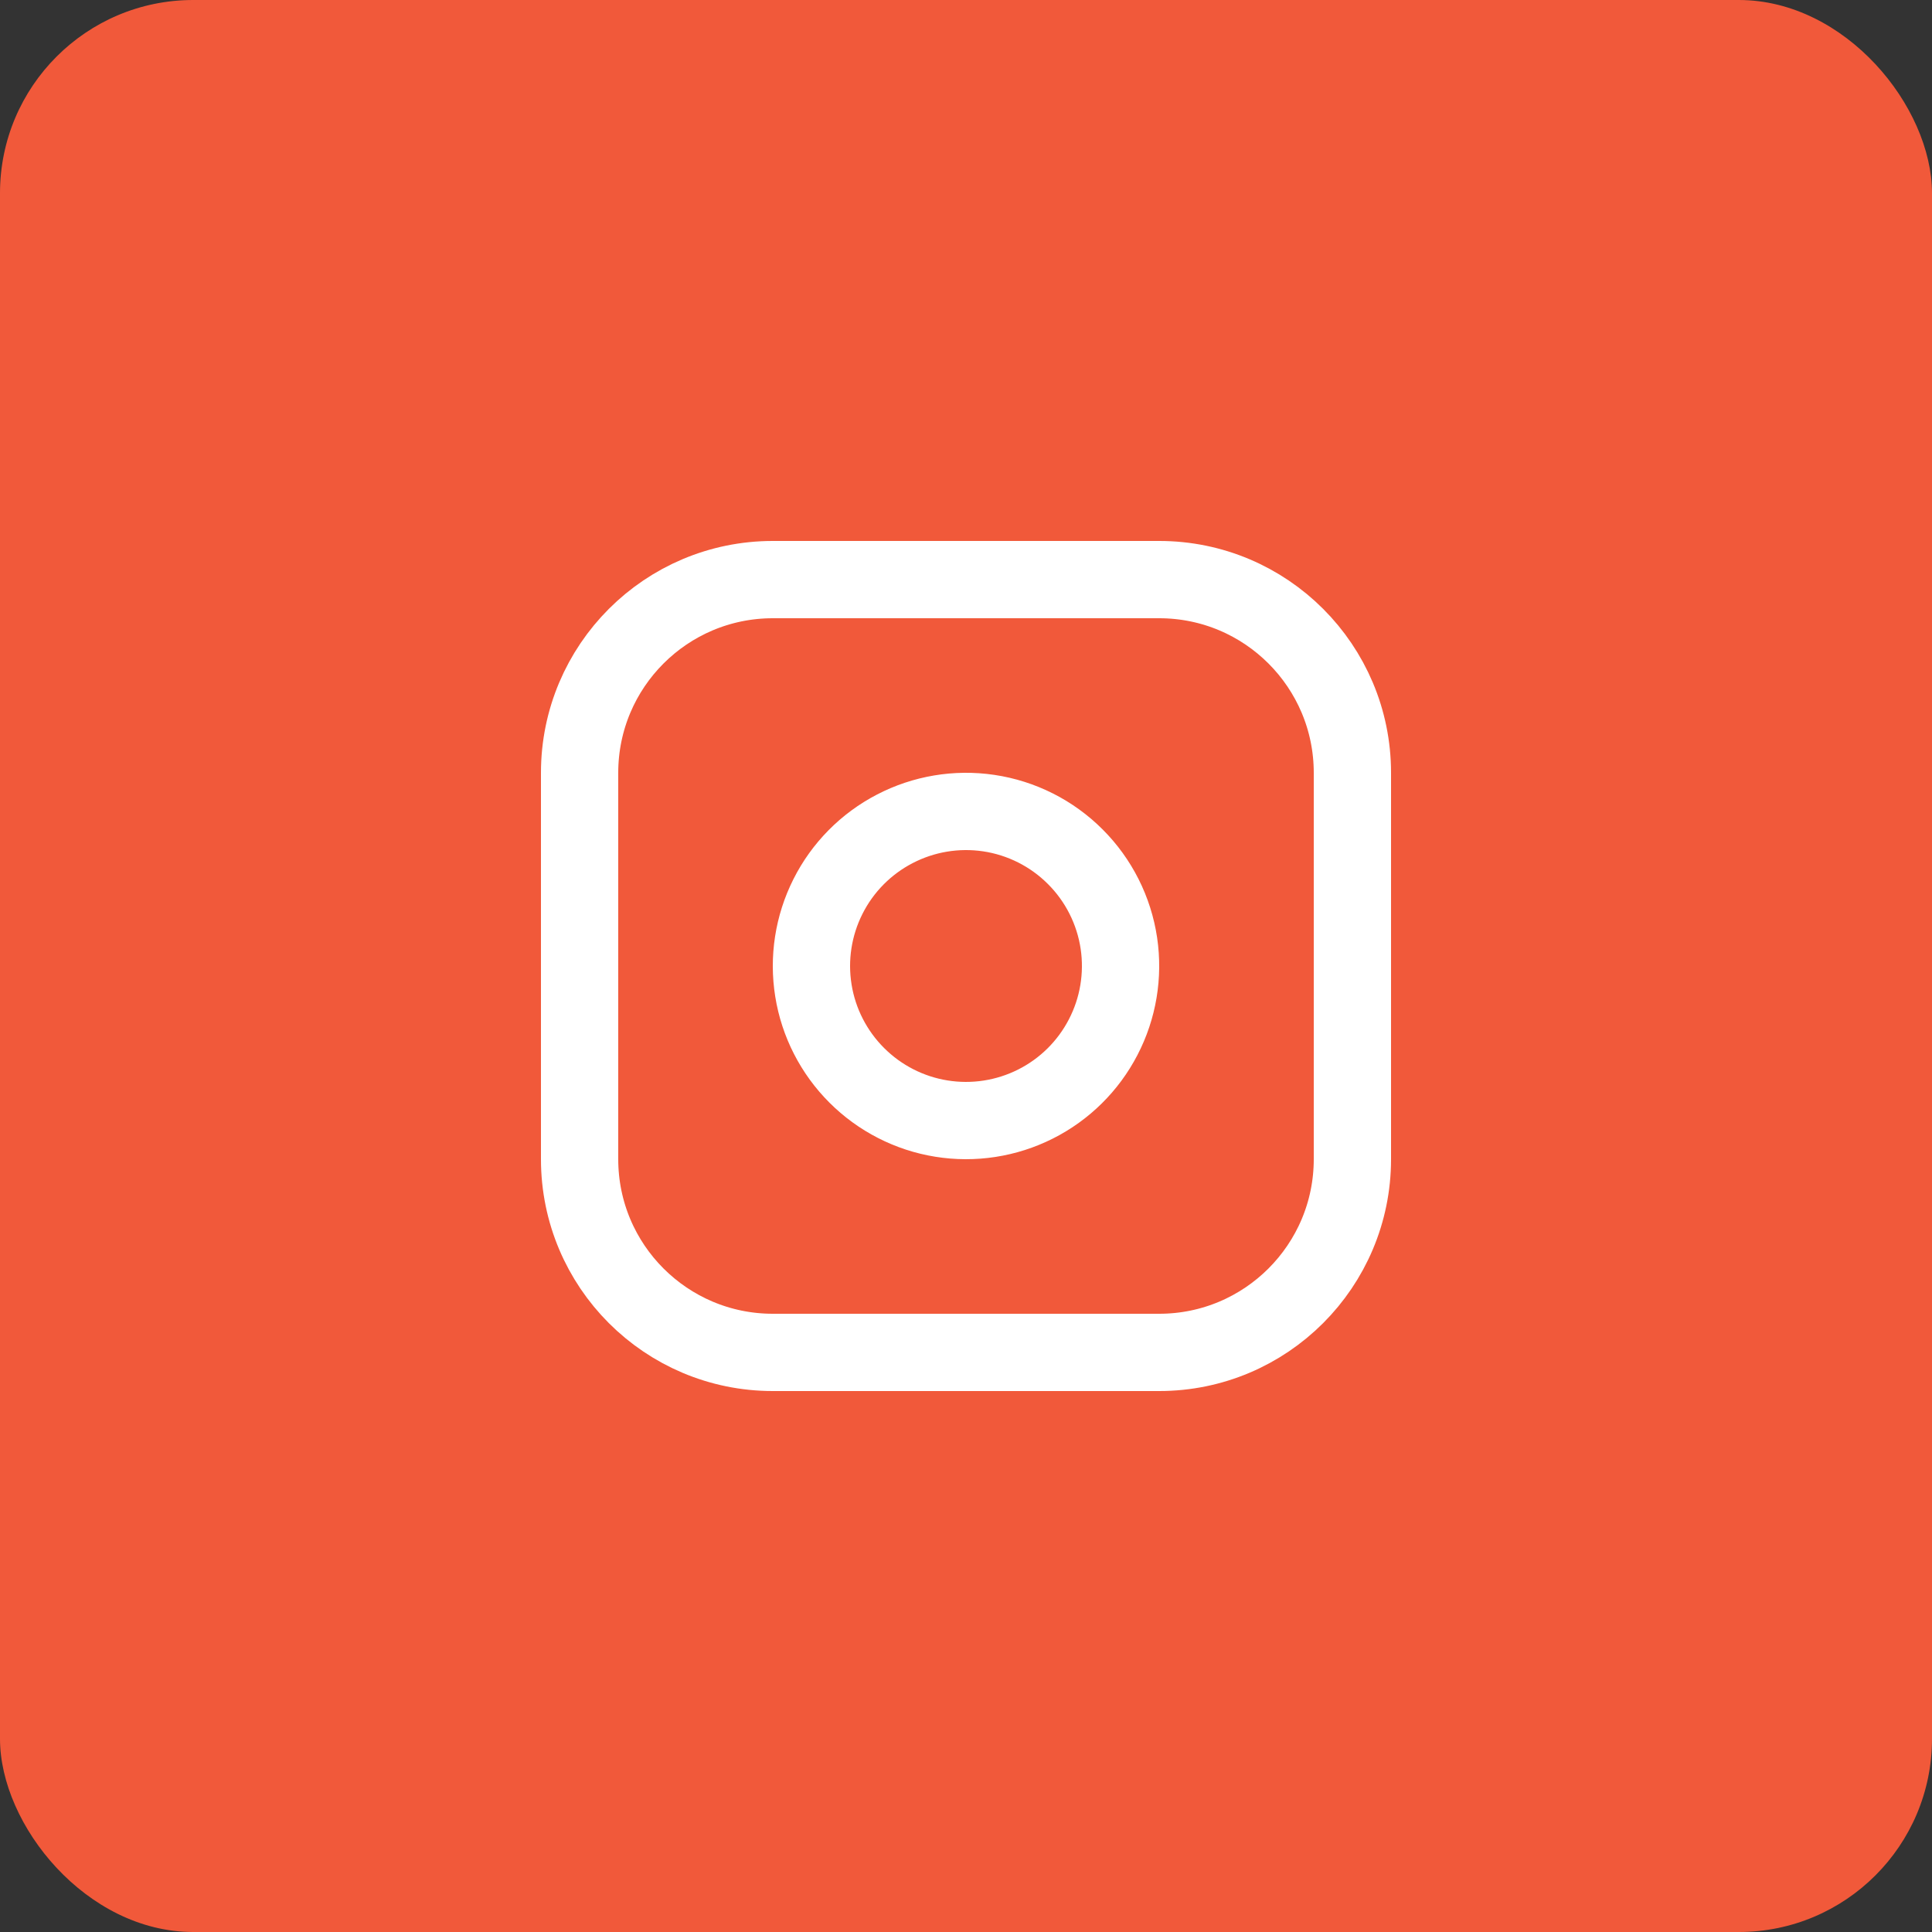
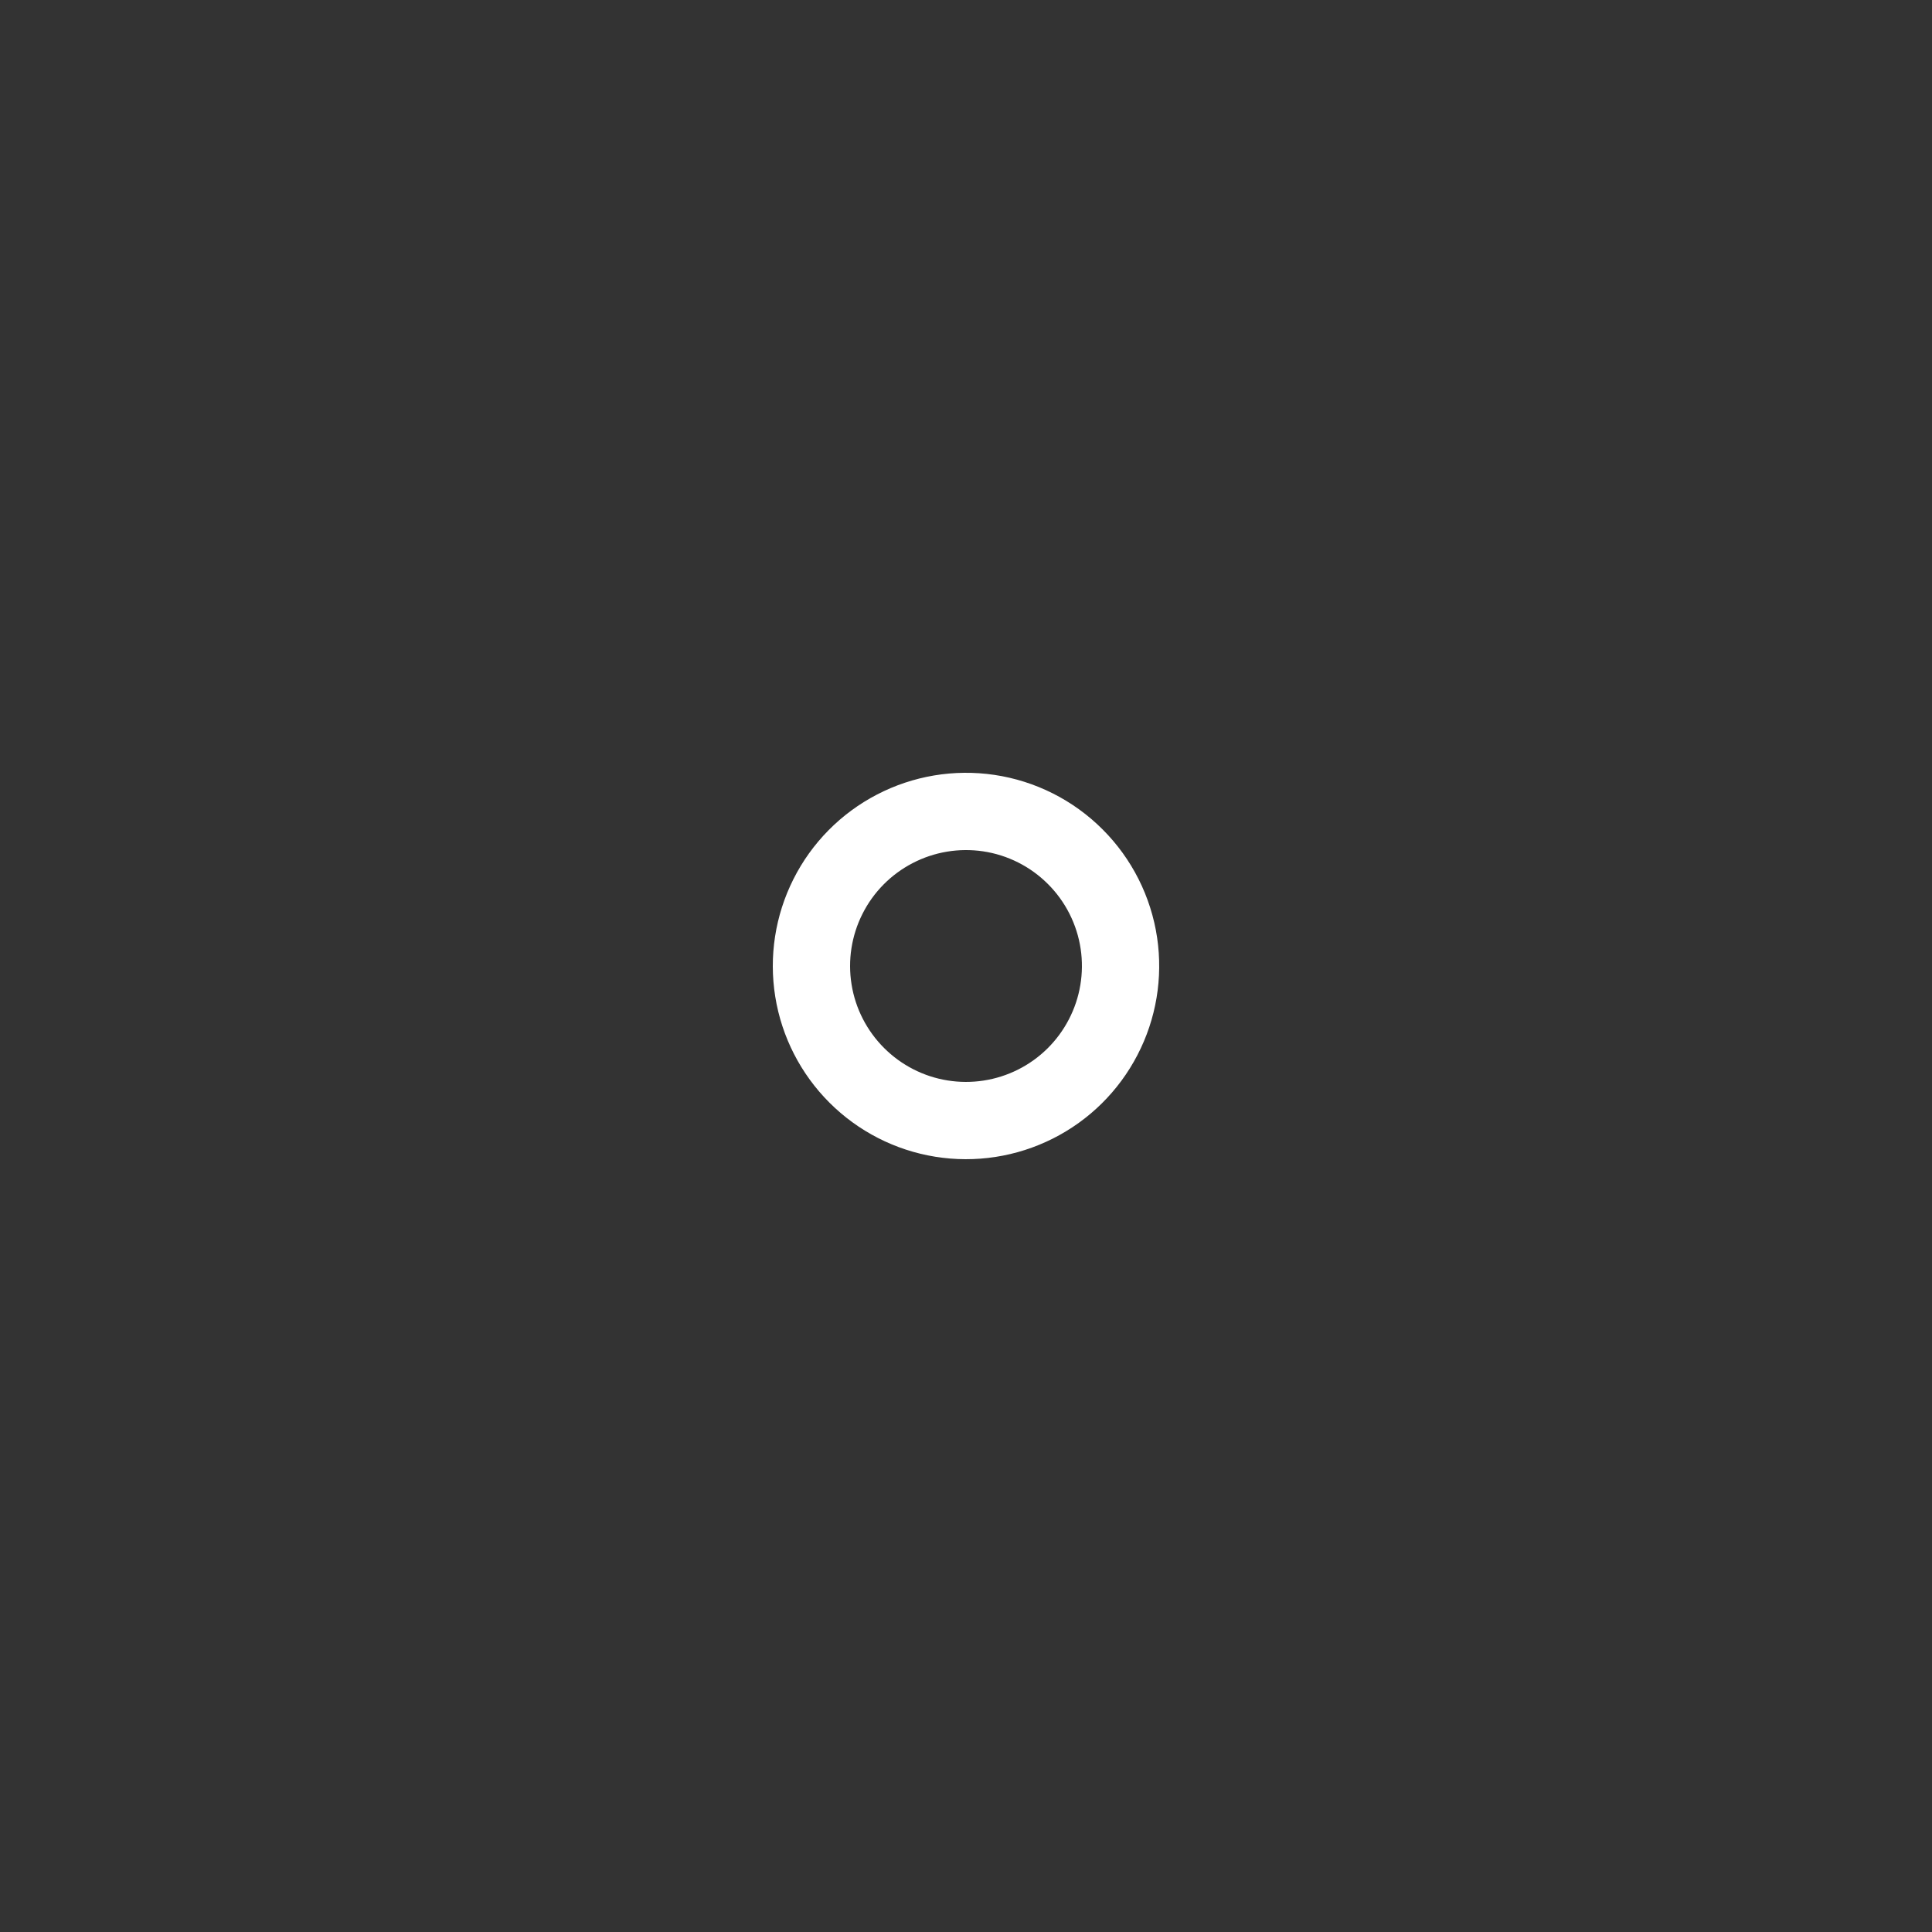
<svg xmlns="http://www.w3.org/2000/svg" width="50" height="50" viewBox="0 0 50 50" fill="none">
  <rect x="0" y="0" width="50" height="50" fill="#333333" stroke="none" />
-   <rect width="50" height="50" rx="5" fill="#F1593A" />
  <path d="M28.957 24.413C29.08 25.245 28.938 26.096 28.55 26.842C28.163 27.589 27.55 28.195 26.798 28.573C26.047 28.951 25.195 29.083 24.364 28.949C23.534 28.816 22.767 28.423 22.172 27.828C21.577 27.233 21.184 26.466 21.051 25.636C20.917 24.805 21.049 23.953 21.427 23.202C21.805 22.45 22.411 21.837 23.158 21.45C23.904 21.062 24.755 20.92 25.587 21.043C26.436 21.169 27.222 21.565 27.828 22.172C28.435 22.778 28.831 23.564 28.957 24.413Z" stroke="white" stroke-width="2" stroke-linecap="round" stroke-linejoin="round" />
-   <path d="M30 15H20C17.239 15 15 17.239 15 20V30C15 32.761 17.239 35 20 35H30C32.761 35 35 32.761 35 30V20C35 17.239 32.761 15 30 15Z" stroke="white" stroke-width="2" stroke-linecap="round" stroke-linejoin="round" />
</svg>